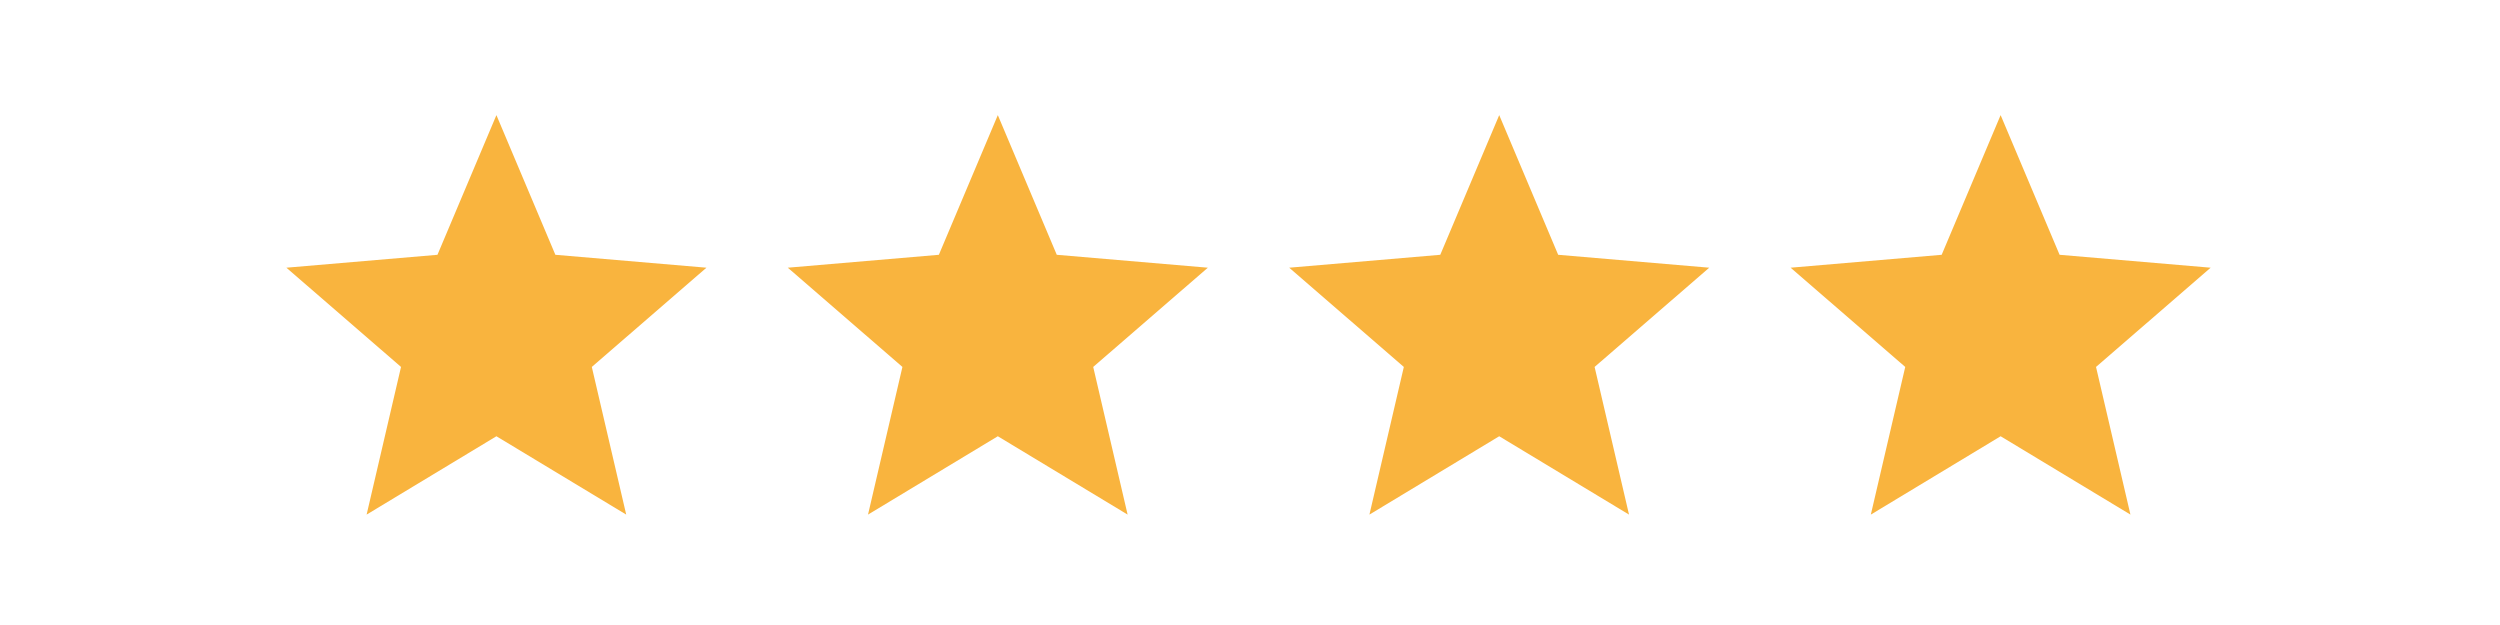
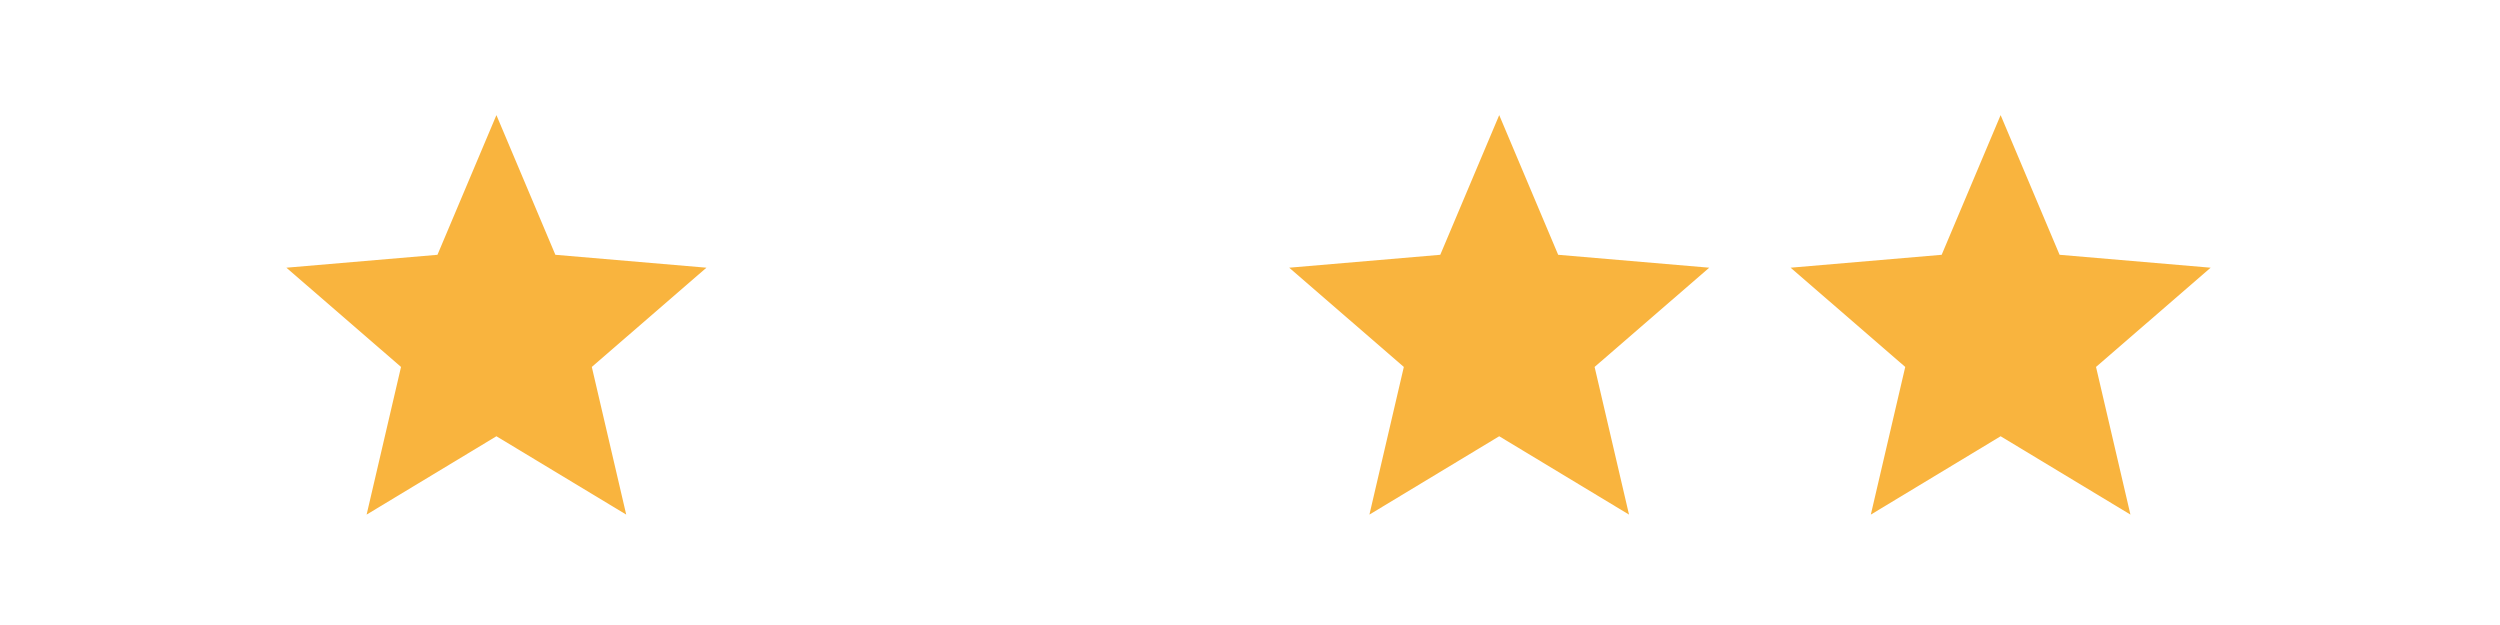
<svg xmlns="http://www.w3.org/2000/svg" xml:space="preserve" width="80mm" height="20mm" version="1.1" style="shape-rendering:geometricPrecision; text-rendering:geometricPrecision; image-rendering:optimizeQuality; fill-rule:evenodd; clip-rule:evenodd" viewBox="0 0 8000000 2000000">
  <defs>
    <style type="text/css">
   
    .fil0 {fill:#F9B43E;fill-rule:nonzero}
   
  </style>
  </defs>
  <g id="Ebene_x0020_1">
    <g id="_2373271335104">
      <polygon class="fil0" points="1588530,368370 1777180,815340 2260590,856640 1893780,1174200 2003890,1646700 1588530,1395990 1173170,1646700 1283270,1174200 916470,856640 1399870,815340 " />
-       <polygon class="fil0" points="3193020,368370 3381670,815340 3865070,856640 3498270,1174200 3608370,1646700 3193020,1395990 2777660,1646700 2887760,1174200 2520960,856640 3004360,815340 " />
      <polygon class="fil0" points="4797500,368370 4986150,815340 5469550,856640 5102740,1174200 5212850,1646700 4797500,1395990 4382150,1646700 4492260,1174200 4125440,856640 4608860,815340 " />
      <polygon class="fil0" points="6402000,368370 6590670,815340 7074070,856640 6707260,1174200 6817370,1646700 6402000,1395990 5986650,1646700 6096760,1174200 5729950,856640 6213350,815340 " />
    </g>
  </g>
</svg>